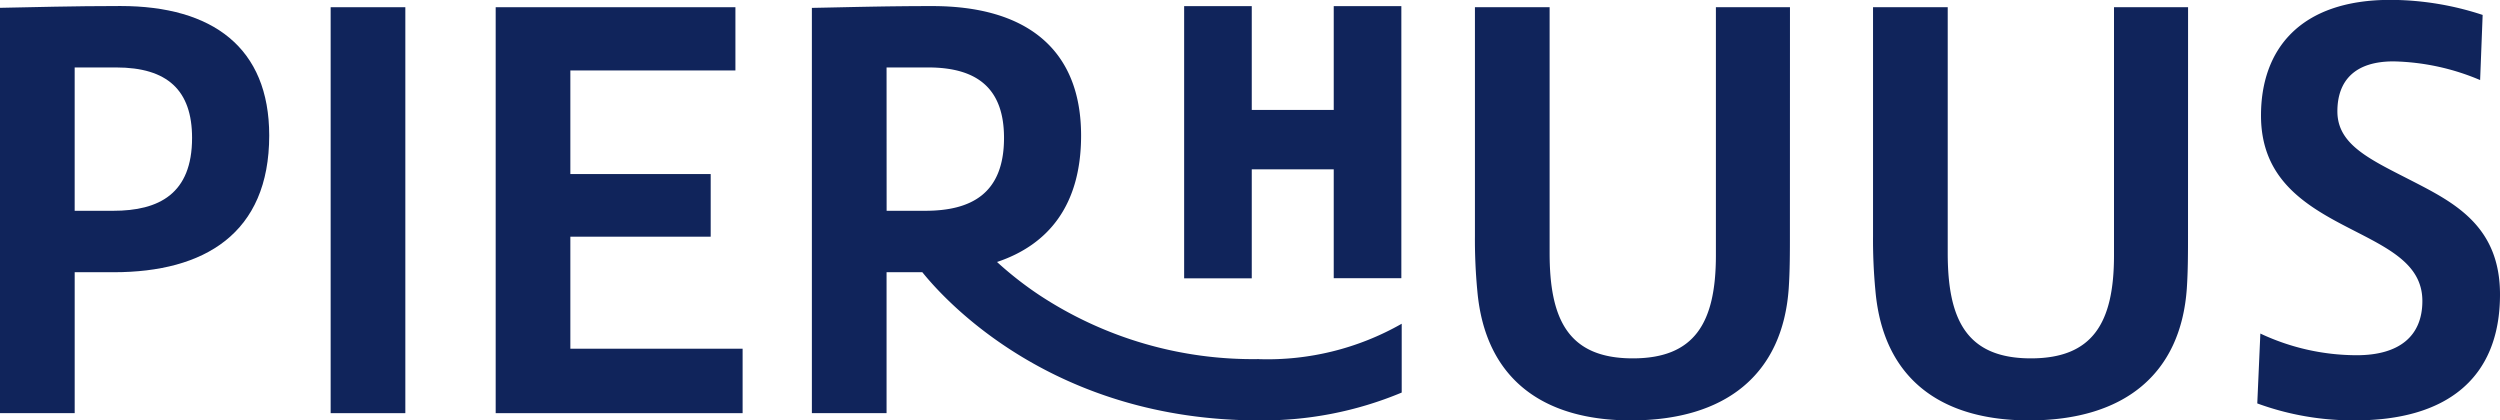
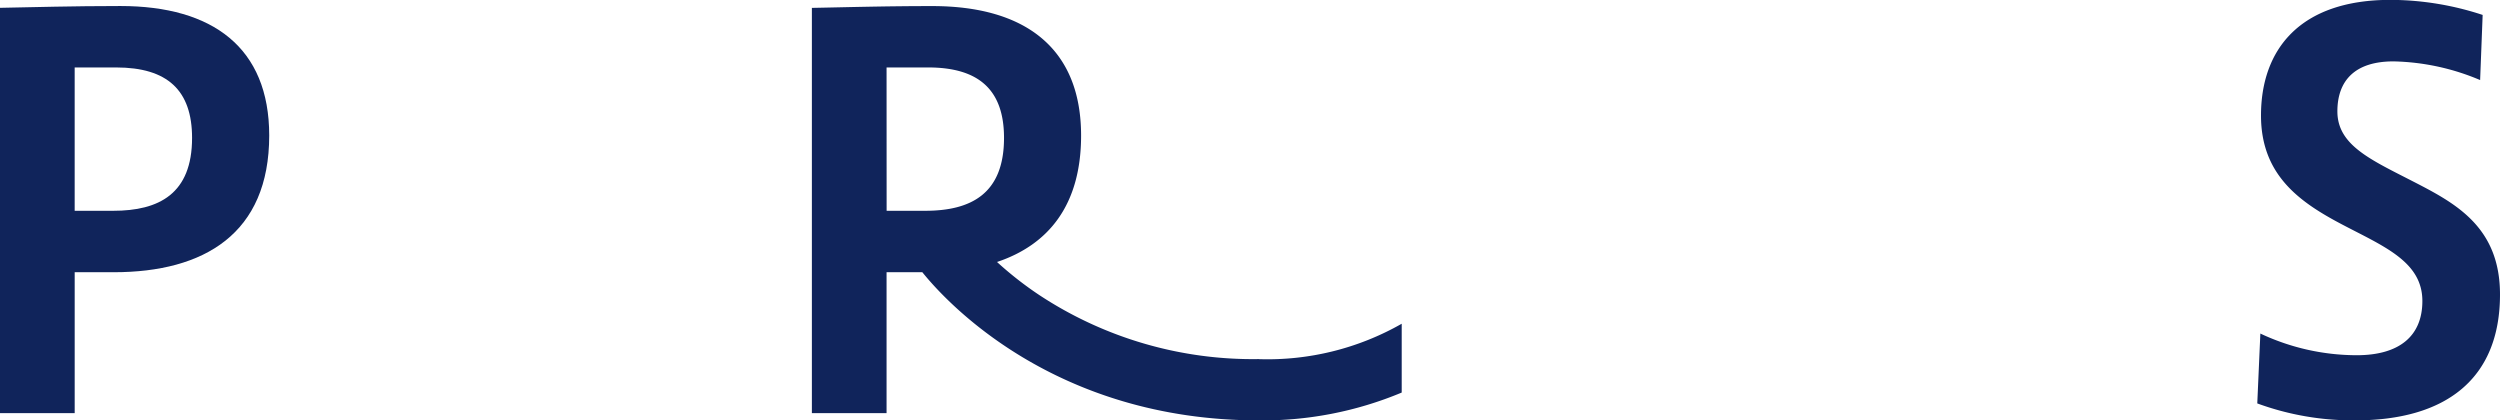
<svg xmlns="http://www.w3.org/2000/svg" width="162.377" height="27.305" viewBox="0 0 162.377 27.305">
  <defs>
    <clipPath id="clip-path">
      <rect id="Rectangle_731" data-name="Rectangle 731" width="162.377" height="27.305" fill="none" />
    </clipPath>
  </defs>
  <g id="logo-top" transform="translate(-468 -1976)">
    <g id="Group_1266" data-name="Group 1266" transform="translate(468 1976)">
      <g id="Group_1265" data-name="Group 1265" clip-path="url(#clip-path)">
        <path id="Path_11865" data-name="Path 11865" d="M7.393,19.665H4.851v9.154H0V2.492c2.151-.039,4.694-.117,7.824-.117,5.985,0,9.662,2.7,9.662,8.41,0,6.376-4.225,8.88-10.093,8.88m.157-13.3h-2.7v9.31h2.5c2.973,0,5.125-1.1,5.125-4.733,0-3.09-1.6-4.577-4.929-4.577" transform="translate(0 -1.984)" fill="#10245b" />
-         <rect id="Rectangle_730" data-name="Rectangle 730" width="4.851" height="26.366" transform="translate(21.476 0.469)" fill="#10245b" />
-         <path id="Path_11866" data-name="Path 11866" d="M211,6.956H200.279v6.729h9.115v4.068h-9.115v7.276h11.188v4.186H195.429V2.849H211Z" transform="translate(-163.234 -2.38)" fill="#10245b" />
-         <path id="Path_11867" data-name="Path 11867" d="M601.973,17.557c0,1.213,0,2.425-.078,3.56-.391,5.555-4.068,8.567-10.249,8.567-5.672,0-9.467-2.66-9.975-8.41a35.06,35.06,0,0,1-.156-3.56V2.848h4.851V18.809c0,4.264,1.174,6.846,5.4,6.846,3.99,0,5.4-2.269,5.4-6.689V2.848h4.811Z" transform="translate(-485.717 -2.379)" fill="#10245b" />
-         <path id="Path_11868" data-name="Path 11868" d="M758.935,17.557c0,1.213,0,2.425-.078,3.56-.391,5.555-4.068,8.567-10.249,8.567-5.672,0-9.467-2.66-9.975-8.41a35.043,35.043,0,0,1-.156-3.56V2.848h4.851V18.809c0,4.264,1.174,6.846,5.4,6.846,3.99,0,5.4-2.269,5.4-6.689V2.848h4.811Z" transform="translate(-616.822 -2.379)" fill="#10245b" />
        <path id="Path_11869" data-name="Path 11869" d="M904.452,5.2a15.146,15.146,0,0,0-5.633-1.213c-2.5,0-3.638,1.252-3.638,3.247,0,2.191,2.151,3.13,4.89,4.538s5.672,2.934,5.672,7.354c0,5.516-3.56,8.176-9.389,8.176a18.02,18.02,0,0,1-6.376-1.1l.2-4.538a14.722,14.722,0,0,0,6.259,1.408c2.777,0,4.264-1.252,4.264-3.521,0-2.582-2.543-3.56-5.281-5.007s-5.2-3.208-5.2-7.041c0-4.264,2.5-7.511,8.411-7.511a19.276,19.276,0,0,1,5.985.978Z" transform="translate(-743.366)" fill="#10245b" />
-         <path id="Path_11870" data-name="Path 11870" d="M476.59,2.4V9.142h-5.324V2.4h-4.392V20.078h4.392V13h5.324v7.073h4.392V2.4Z" transform="translate(-389.963 -2.002)" fill="#10245b" />
        <path id="Path_11871" data-name="Path 11871" d="M349.124,25.307a25.192,25.192,0,0,1-14.25-4.154A22.757,22.757,0,0,1,332.121,19c3.332-1.114,5.461-3.686,5.461-8.211,0-5.711-3.677-8.41-9.662-8.41-3.13,0-5.672.078-7.824.117V28.819h4.851V19.665h2.323c1.51,1.879,8.542,9.623,21.854,9.623a23.383,23.383,0,0,0,9.282-1.807V23.011a17.6,17.6,0,0,1-9.282,2.3M324.947,6.365h2.7c3.325,0,4.929,1.486,4.929,4.577,0,3.638-2.152,4.733-5.125,4.733h-2.5Z" transform="translate(-267.364 -1.984)" fill="#10245b" />
      </g>
    </g>
  </g>
</svg>